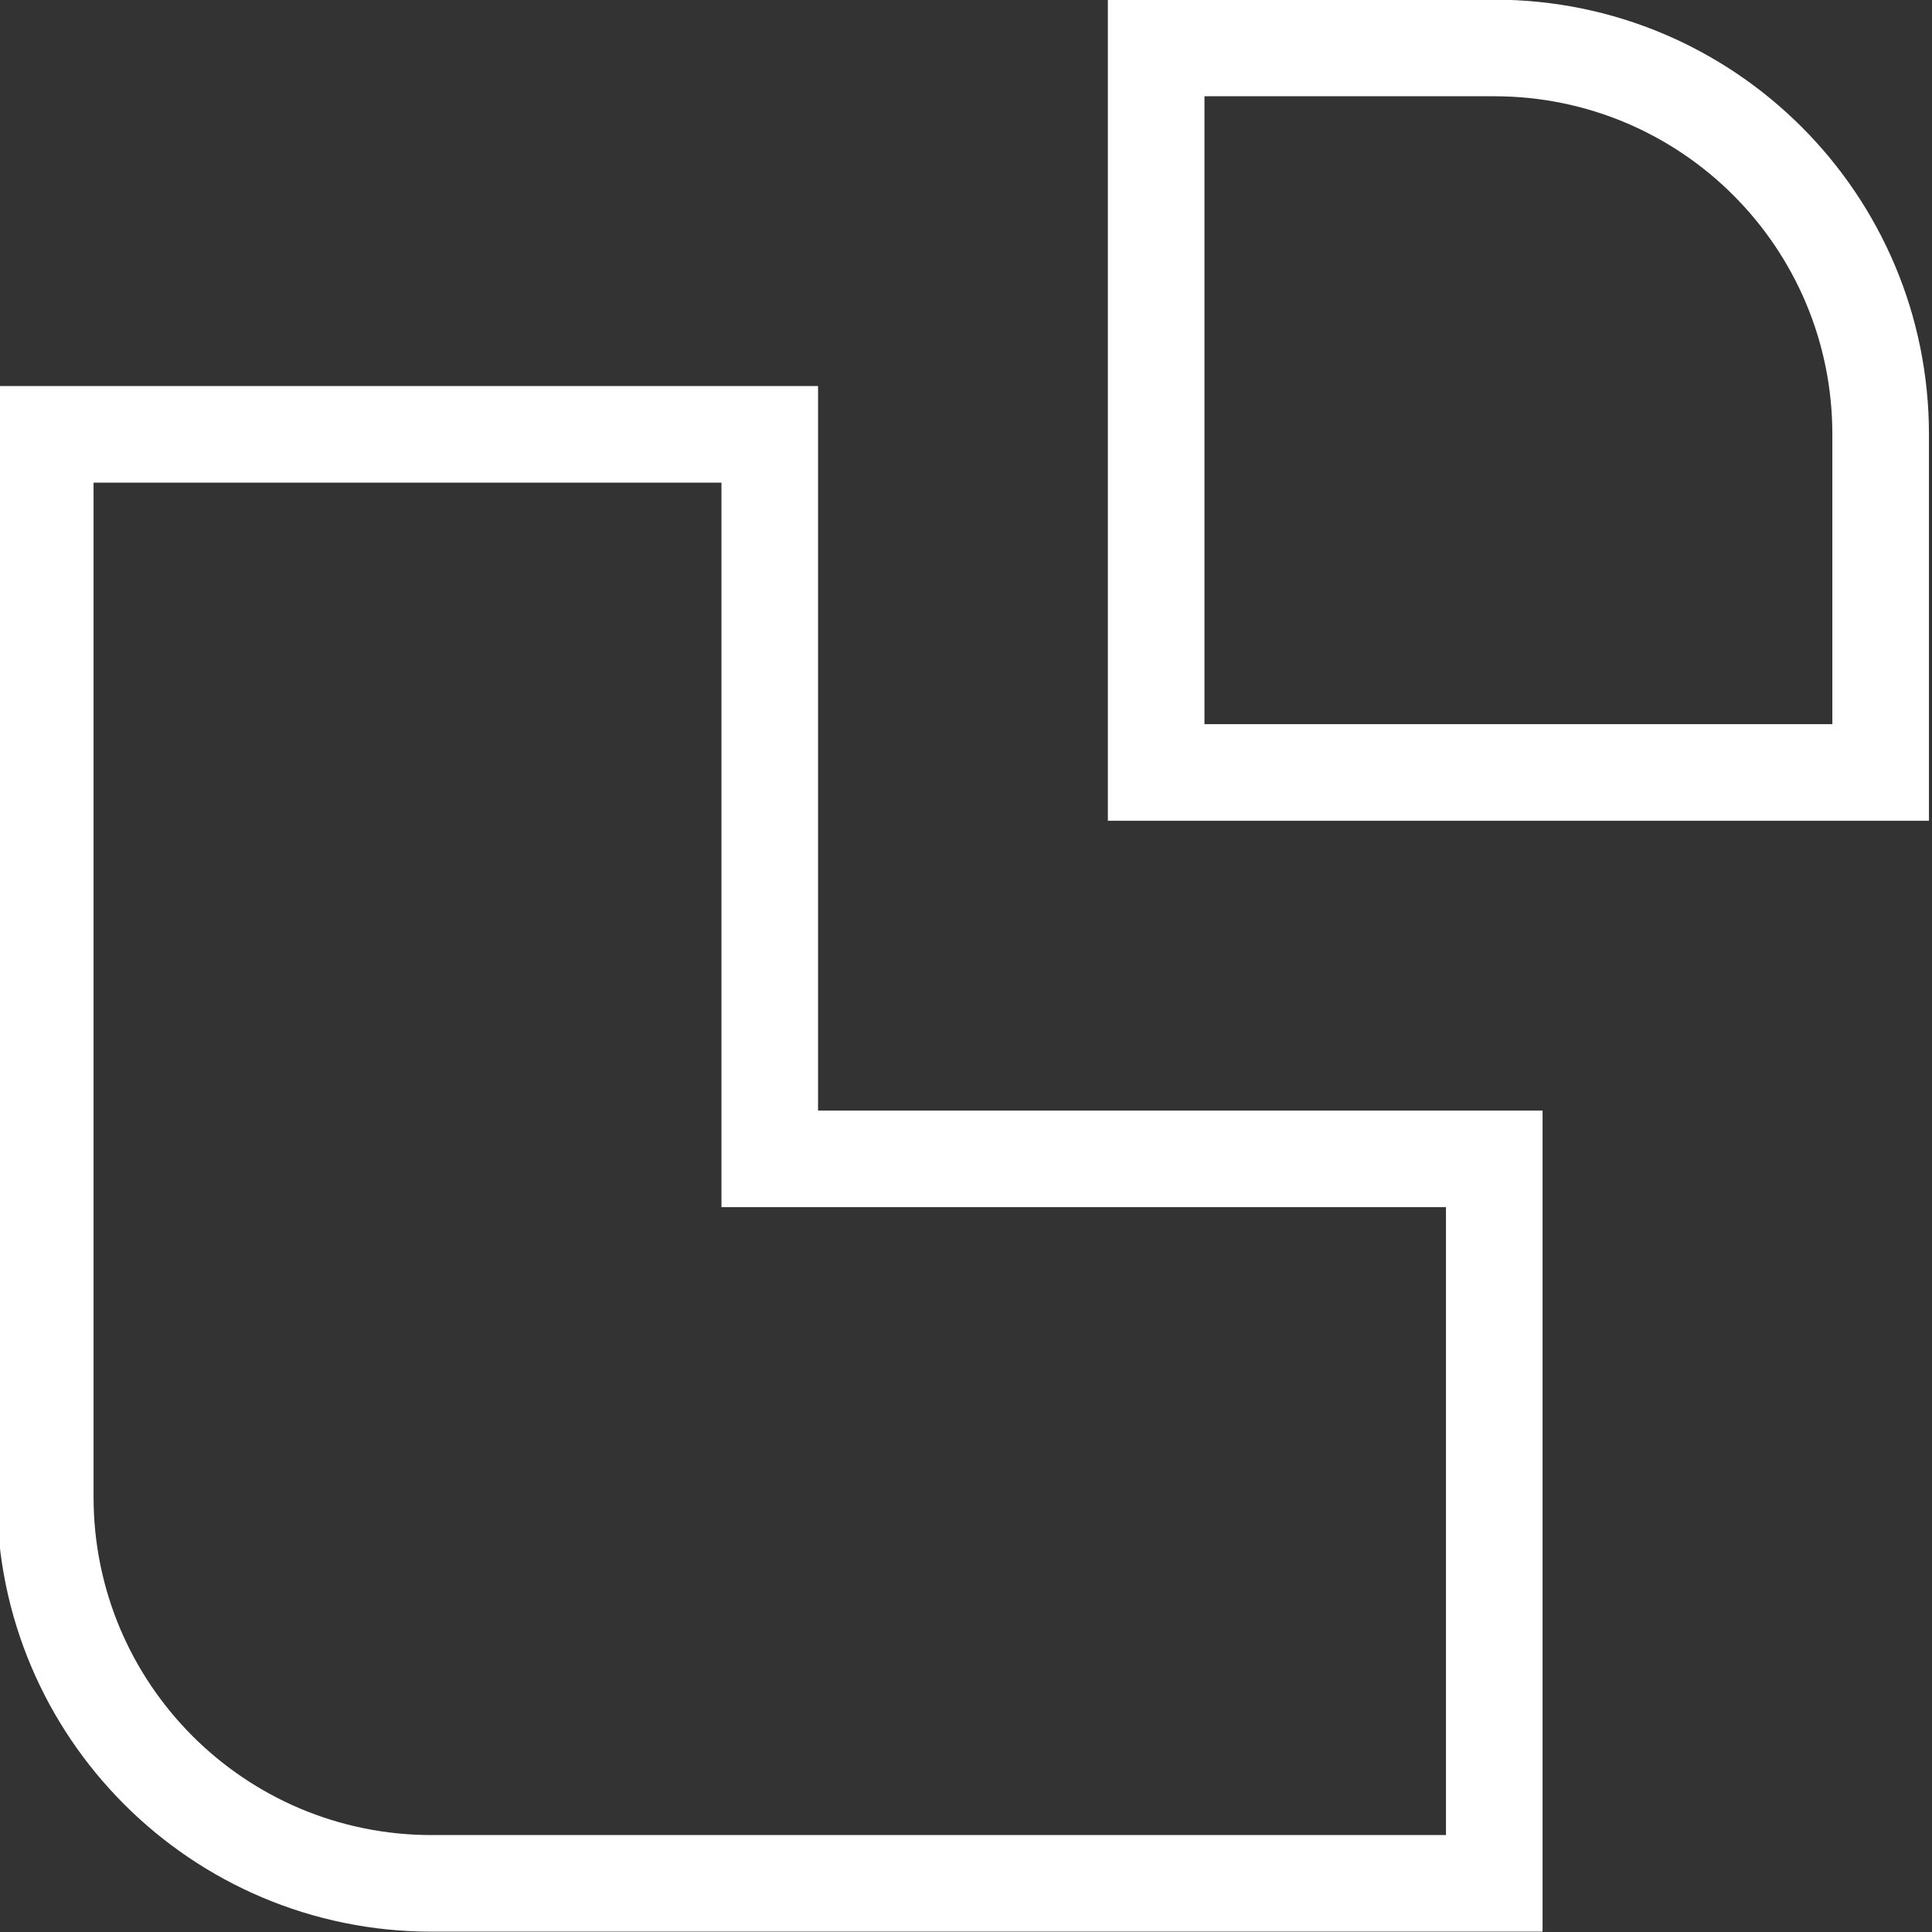
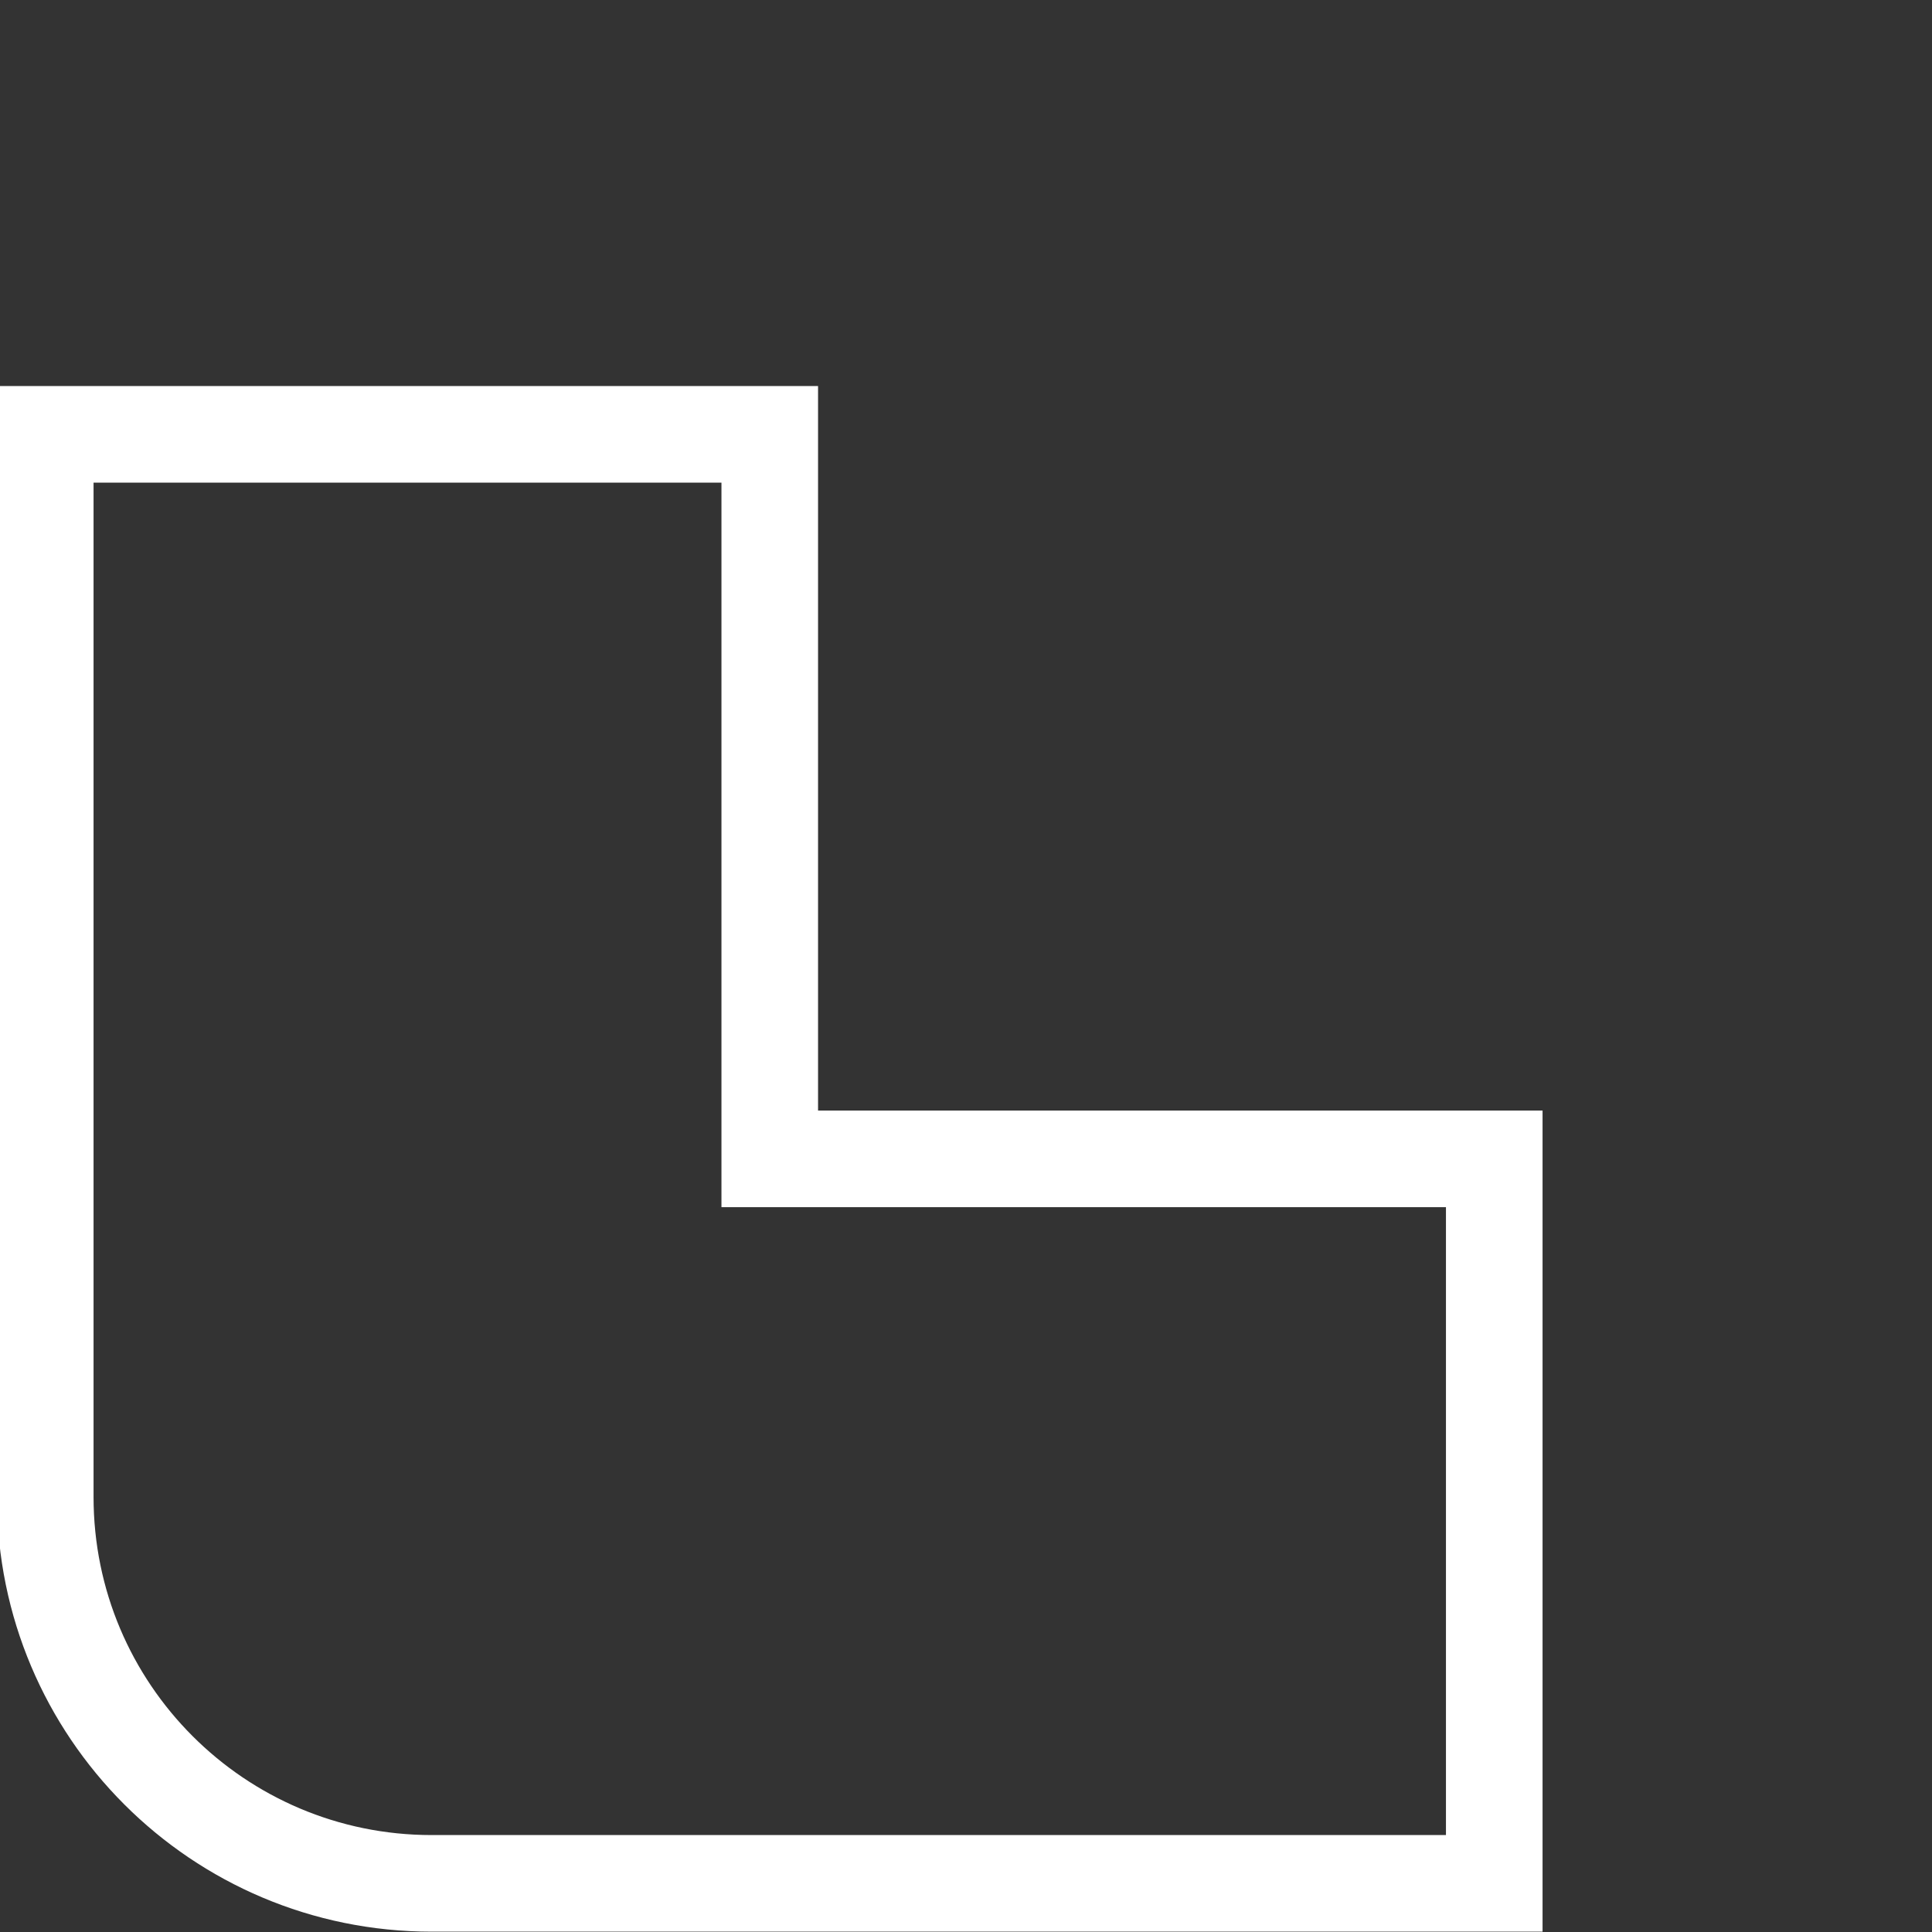
<svg xmlns="http://www.w3.org/2000/svg" width="40" height="40" viewBox="0 0 40 40" fill="none">
  <rect x="0" y="0" width="40" height="40" fill="#333333" stroke="none" />
-   <path d="M30.937 -0.007H22.937V16.993H39.937V8.993C39.937 4.021 35.909 -0.007 30.937 -0.007ZM24.937 14.993V1.993H30.937C34.805 1.993 37.937 5.126 37.937 8.993V14.993H24.937Z" fill="#FFFFFF" />
  <path d="M16.937 7.993H-0.063V30.993C-0.063 35.966 3.965 39.993 8.937 39.993H31.937V22.993H16.937V7.993ZM1.937 30.993V9.993H14.937V24.993H29.937V37.993H8.937C5.069 37.993 1.937 34.861 1.937 30.993Z" fill="#FFFFFF" />
</svg>